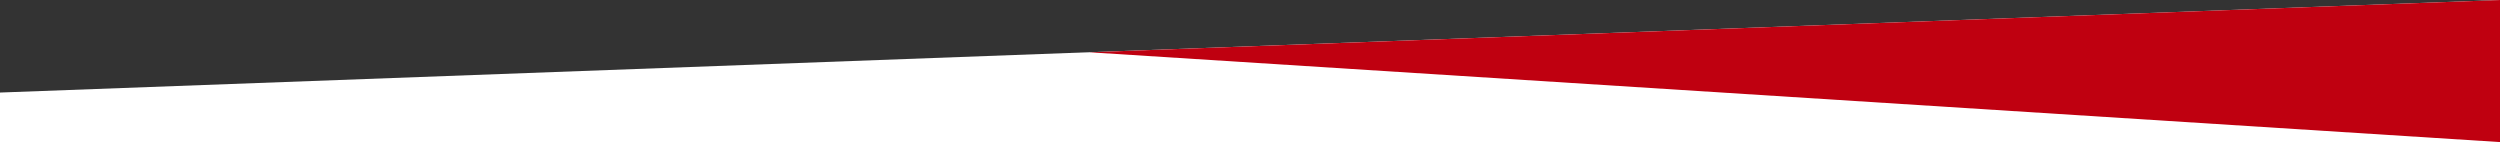
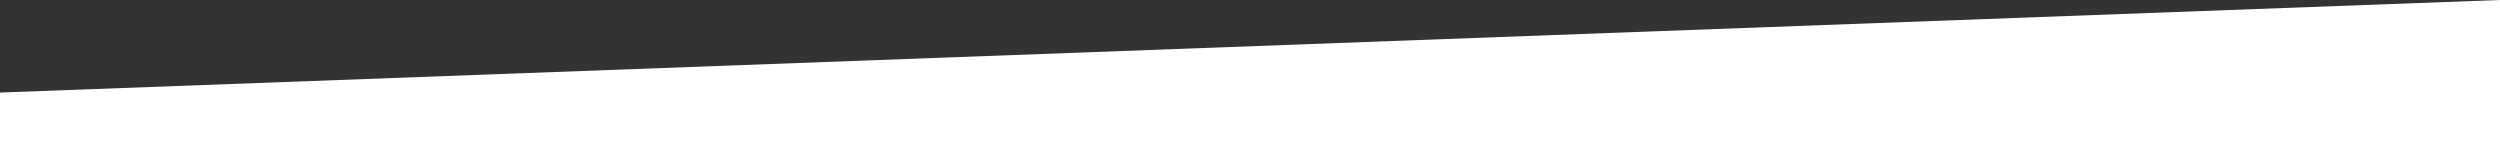
<svg xmlns="http://www.w3.org/2000/svg" version="1.1" id="Ebene_1" x="0px" y="0px" viewBox="0 0 1918 109" style="enable-background:new 0 0 1918 109;" xml:space="preserve">
  <rect x="0" y="0" width="1918" height="109" fill="#333333" stroke="none" />
  <style type="text/css">
	.st0{fill:#FFFFFF;}
	.st1{fill:#BF0010;}
</style>
  <path class="st0" d="M0,71L1918,0v109H0V71z" />
-   <path class="st1" d="M1918,0v109L835.6,40.1L1918,0z" />
</svg>